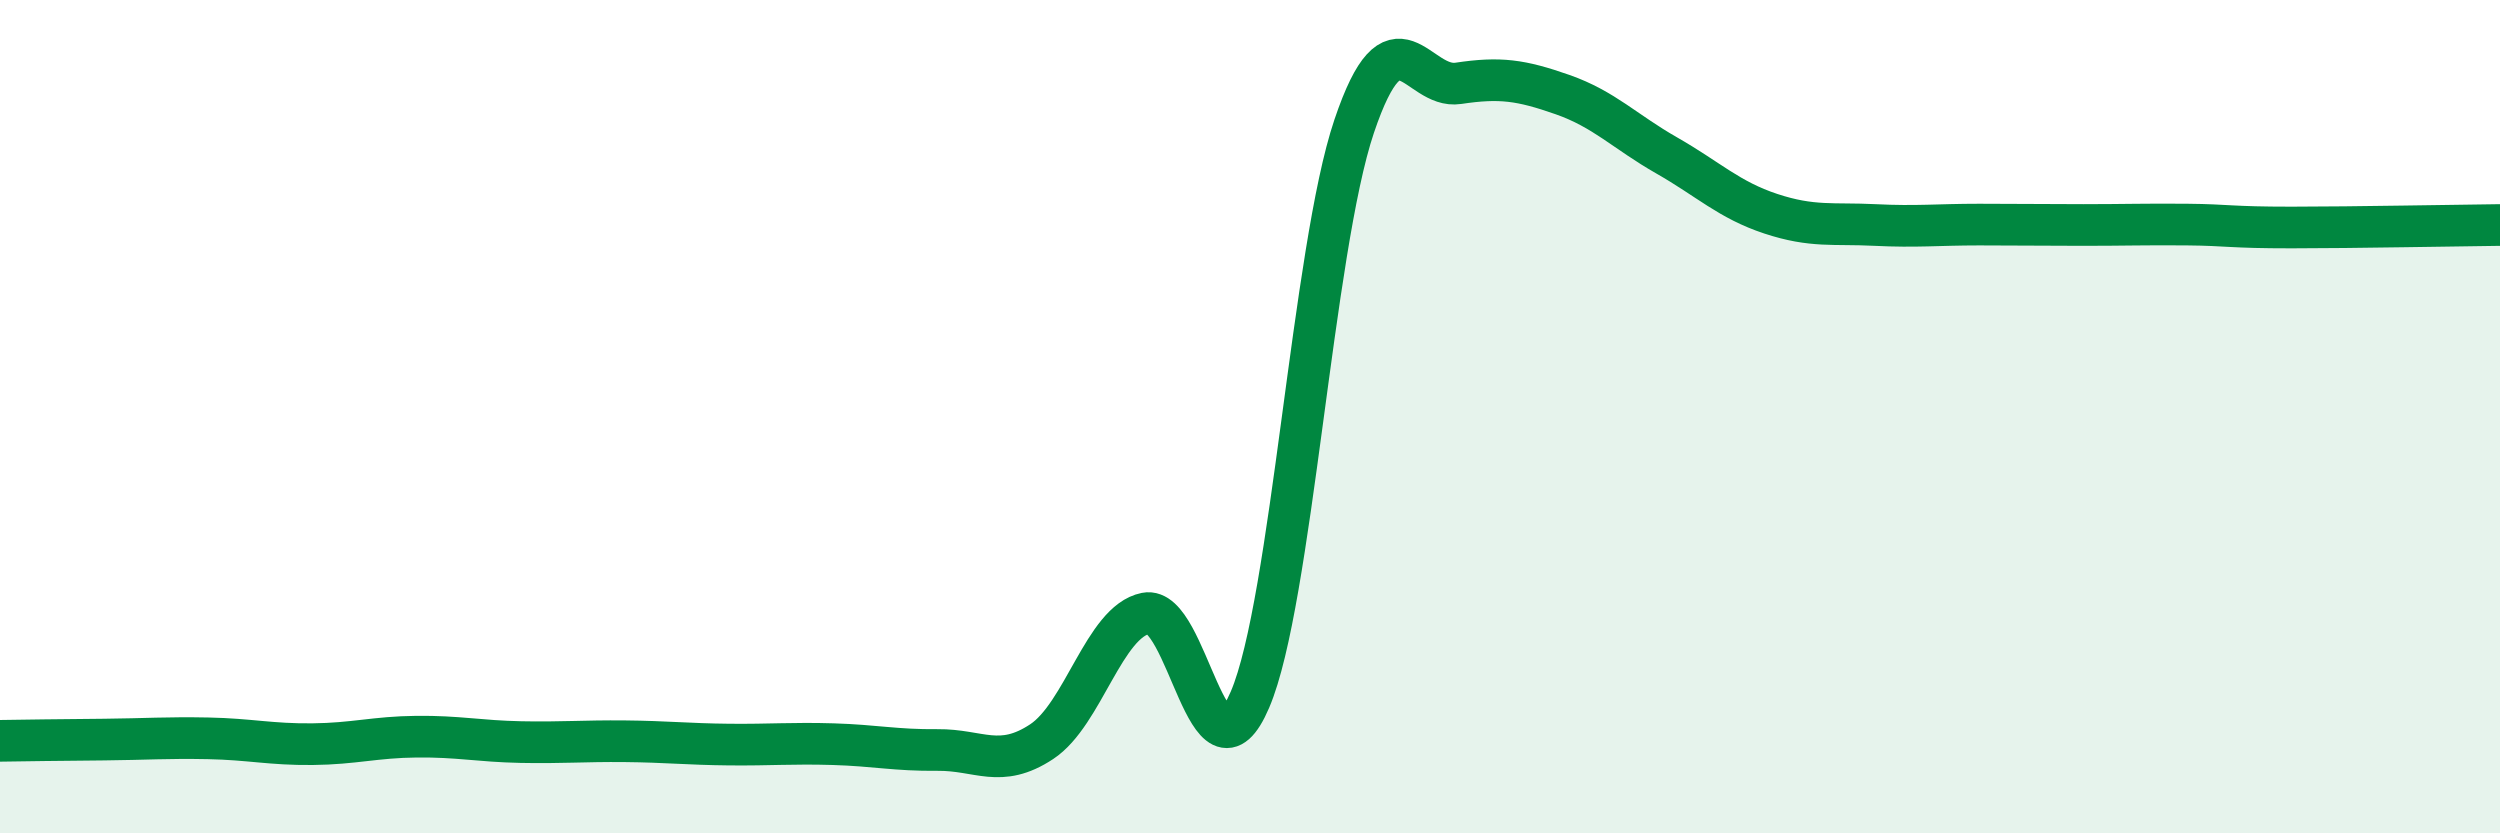
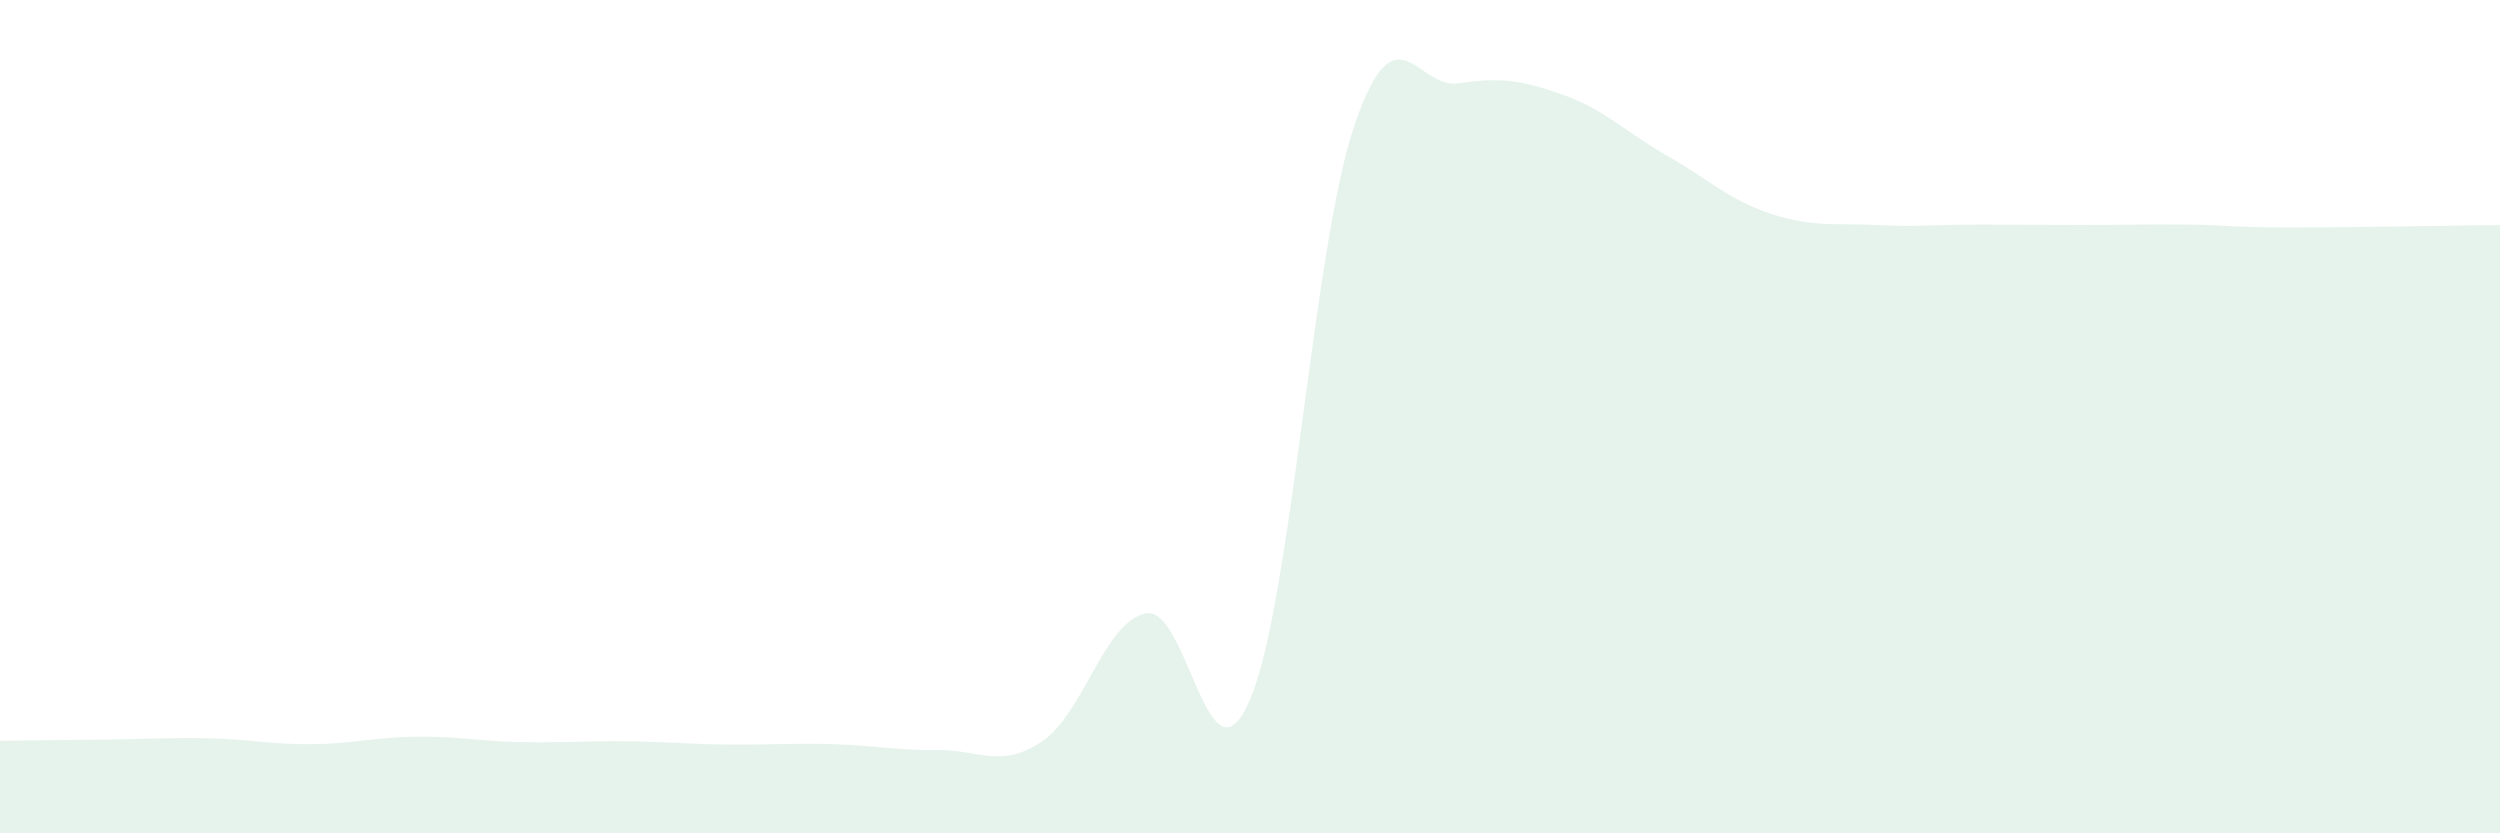
<svg xmlns="http://www.w3.org/2000/svg" width="60" height="20" viewBox="0 0 60 20">
  <path d="M 0,17.78 C 0.5,17.77 1.5,17.76 2.5,17.75 C 3.5,17.74 4,17.7 5,17.72 C 6,17.74 6.5,17.87 7.5,17.86 C 8.5,17.85 9,17.69 10,17.68 C 11,17.67 11.5,17.79 12.5,17.81 C 13.5,17.83 14,17.78 15,17.79 C 16,17.8 16.5,17.86 17.5,17.87 C 18.5,17.88 19,17.83 20,17.86 C 21,17.89 21.5,18.01 22.5,18 C 23.5,17.99 24,18.46 25,17.8 C 26,17.14 26.5,14.92 27.5,14.72 C 28.5,14.52 29,19.13 30,16.79 C 31,14.45 31.5,5.99 32.5,3.03 C 33.5,0.07 34,2.15 35,2 C 36,1.85 36.5,1.92 37.5,2.27 C 38.5,2.62 39,3.16 40,3.73 C 41,4.3 41.5,4.8 42.5,5.13 C 43.5,5.46 44,5.35 45,5.4 C 46,5.45 46.5,5.39 47.5,5.39 C 48.5,5.39 49,5.4 50,5.4 C 51,5.4 51.5,5.38 52.5,5.39 C 53.5,5.4 53.5,5.46 55,5.46 C 56.5,5.46 59,5.41 60,5.4L60 20L0 20Z" fill="#008740" opacity="0.1" stroke-linecap="round" stroke-linejoin="round" />
-   <path d="M 0,17.78 C 0.5,17.77 1.5,17.76 2.5,17.75 C 3.5,17.74 4,17.7 5,17.72 C 6,17.74 6.5,17.87 7.5,17.86 C 8.5,17.85 9,17.69 10,17.68 C 11,17.67 11.5,17.79 12.5,17.81 C 13.5,17.83 14,17.78 15,17.79 C 16,17.8 16.5,17.86 17.5,17.87 C 18.5,17.88 19,17.83 20,17.86 C 21,17.89 21.5,18.01 22.5,18 C 23.5,17.99 24,18.46 25,17.8 C 26,17.14 26.5,14.92 27.5,14.72 C 28.5,14.52 29,19.13 30,16.79 C 31,14.45 31.5,5.99 32.5,3.03 C 33.5,0.07 34,2.15 35,2 C 36,1.85 36.5,1.92 37.5,2.27 C 38.5,2.62 39,3.16 40,3.73 C 41,4.3 41.5,4.8 42.5,5.13 C 43.5,5.46 44,5.35 45,5.4 C 46,5.45 46.5,5.39 47.5,5.39 C 48.5,5.39 49,5.4 50,5.4 C 51,5.4 51.5,5.38 52.5,5.39 C 53.5,5.4 53.5,5.46 55,5.46 C 56.5,5.46 59,5.41 60,5.4" stroke="#008740" stroke-width="1" fill="none" stroke-linecap="round" stroke-linejoin="round" />
</svg>